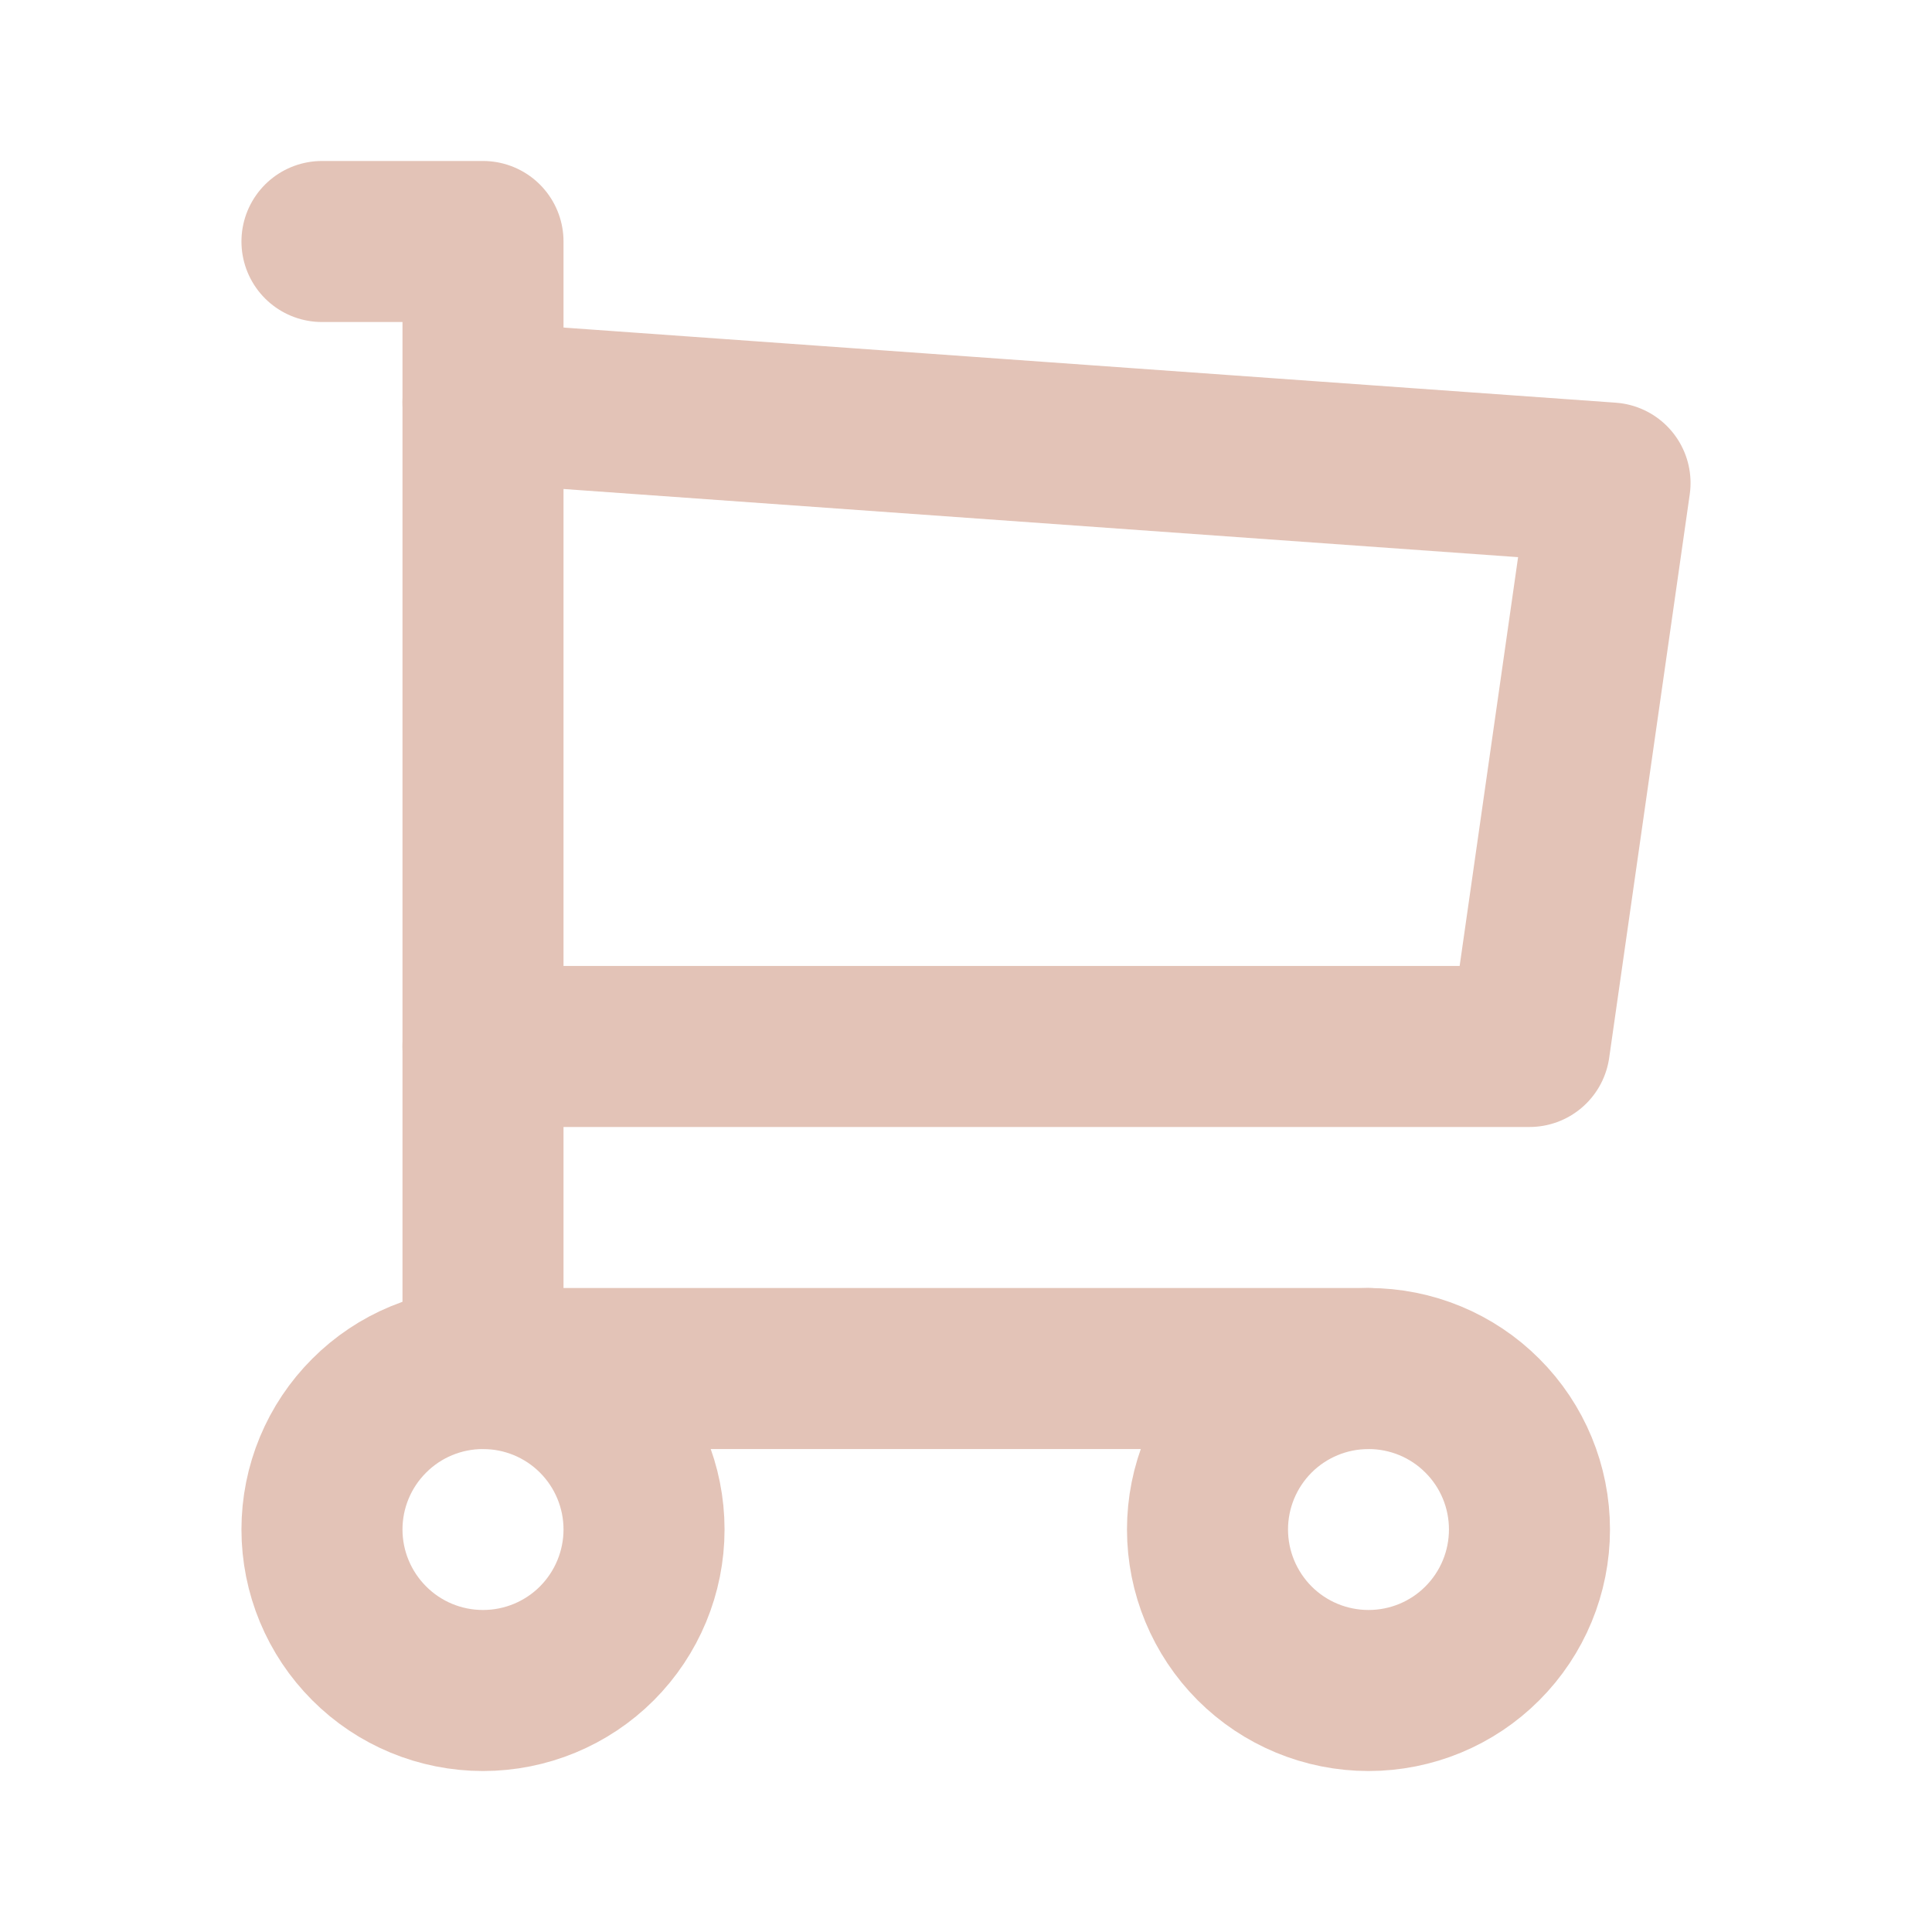
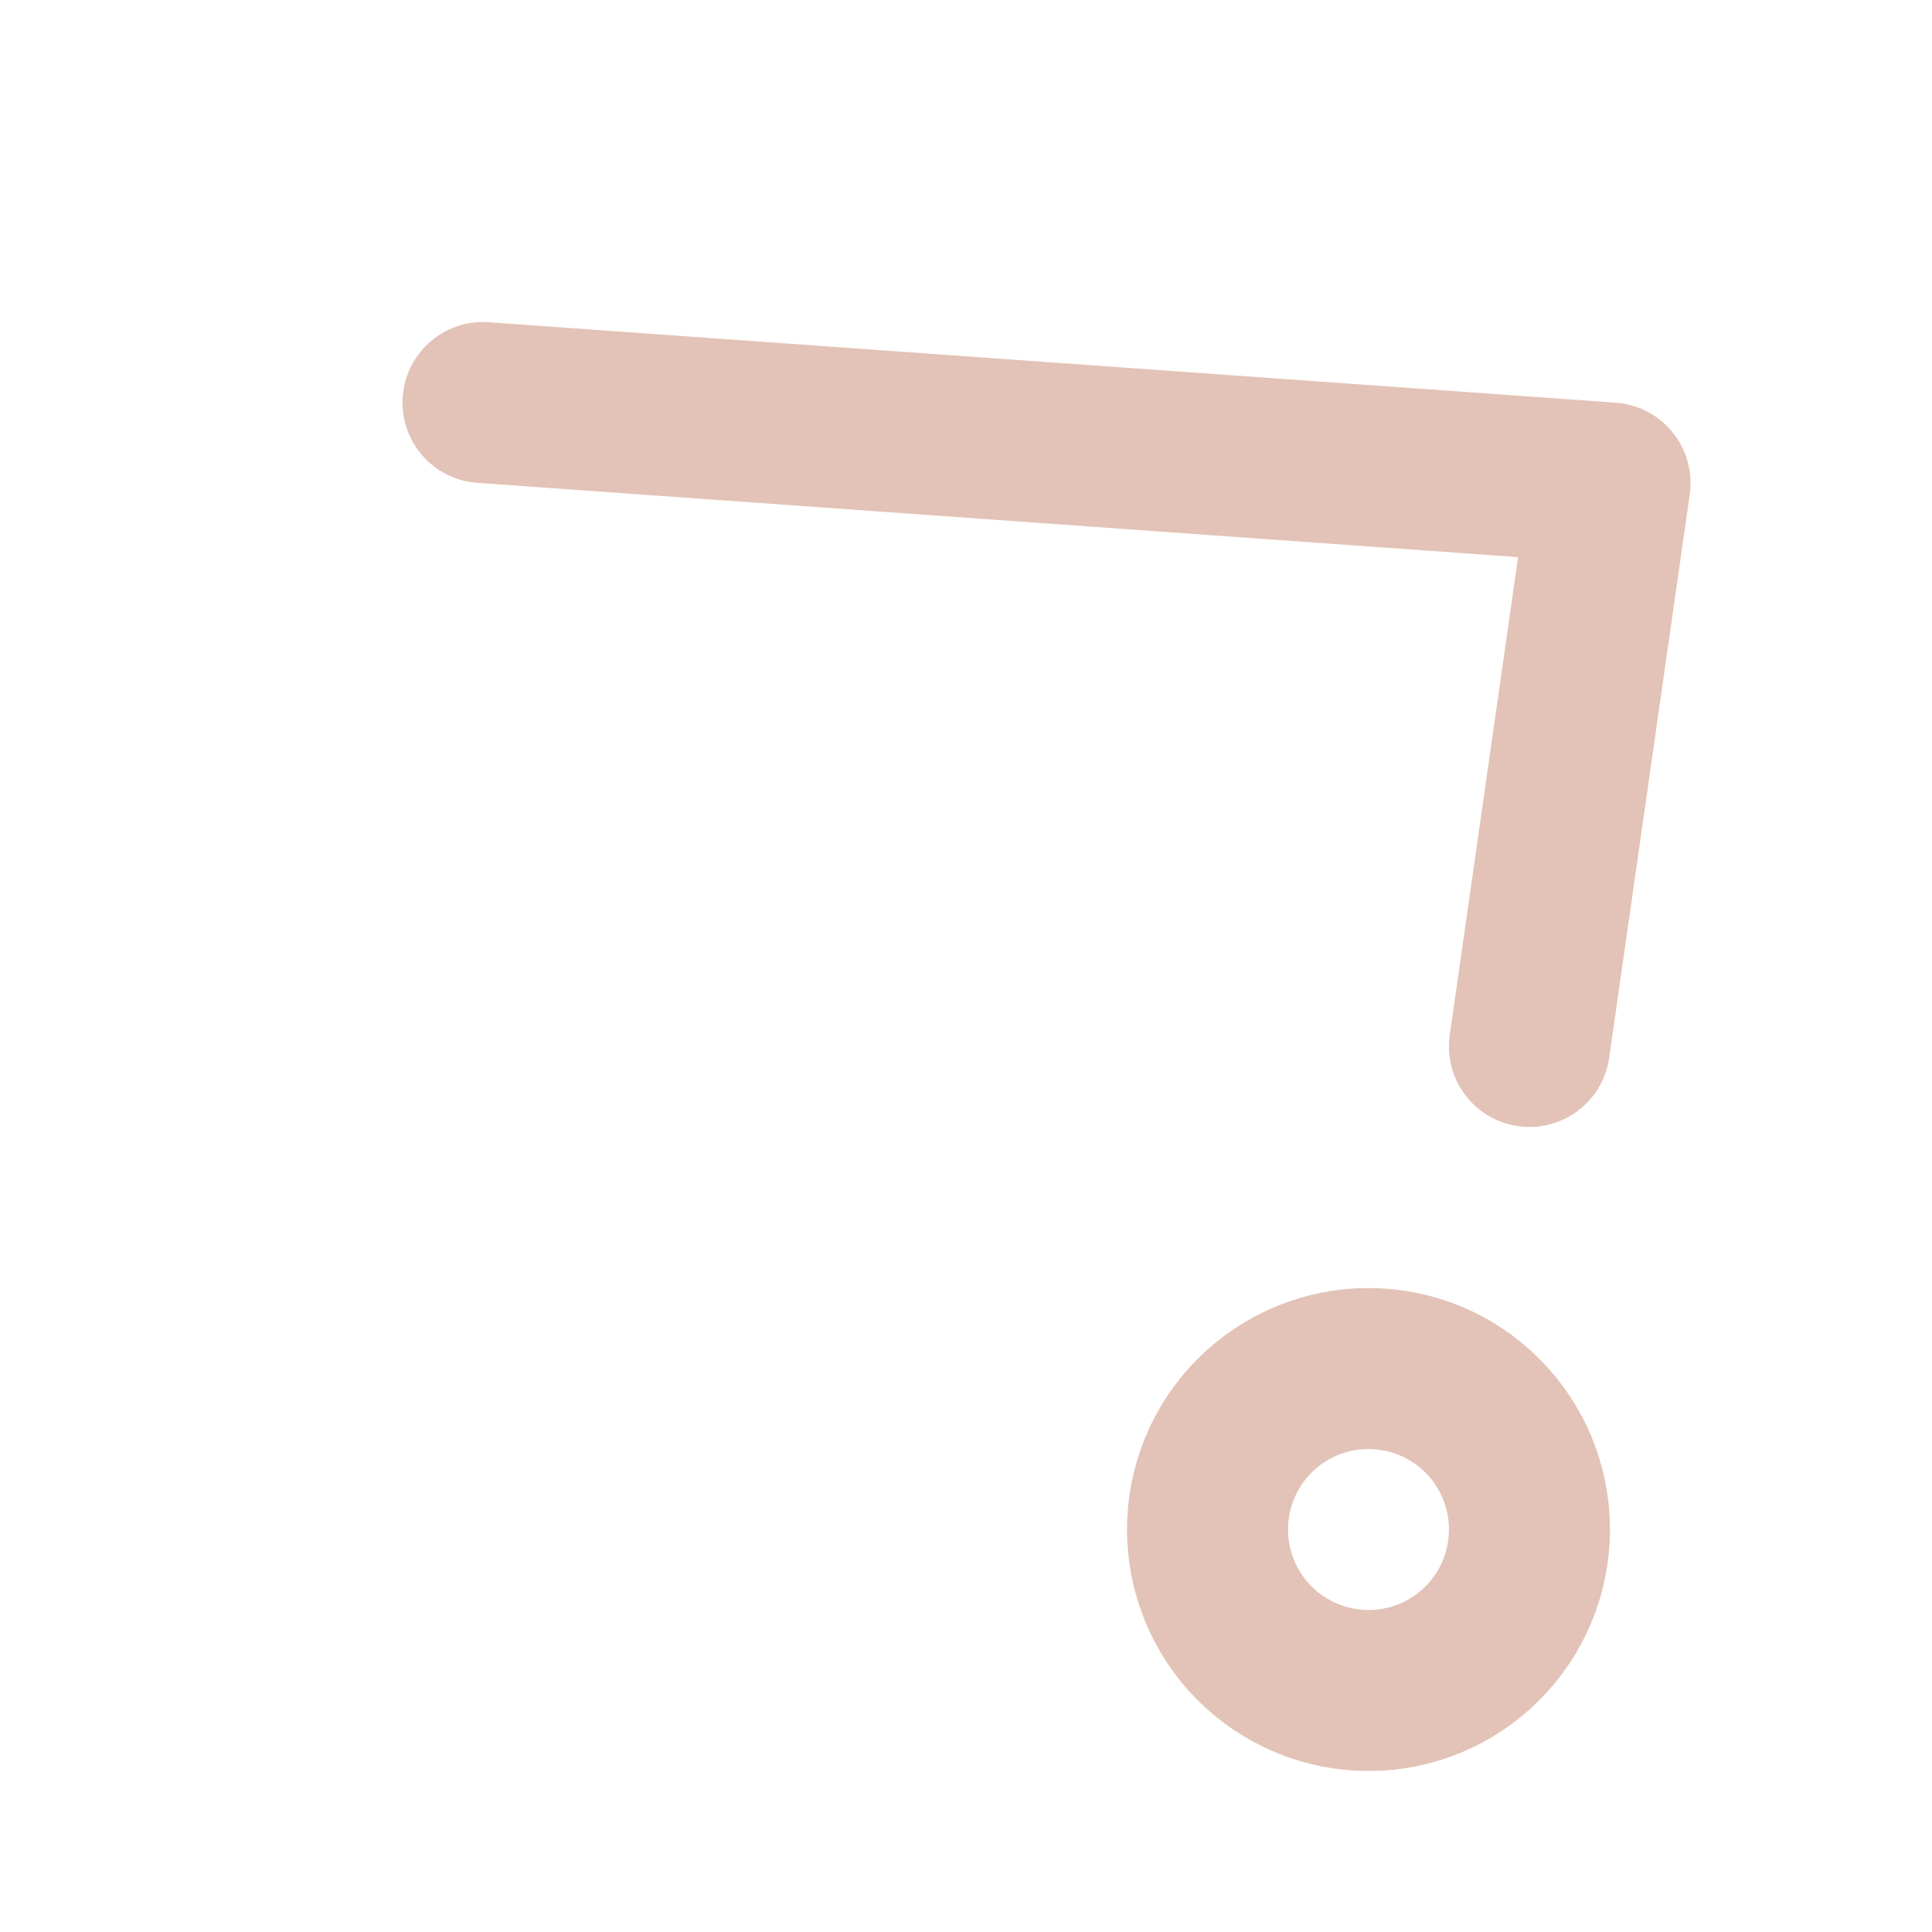
<svg xmlns="http://www.w3.org/2000/svg" width="20" height="20" viewBox="0 0 20 20" fill="none">
  <g id="Frame">
-     <path id="Vector" d="M3.333 15.833C3.333 16.275 3.509 16.699 3.822 17.012C4.134 17.325 4.558 17.5 5 17.5C5.442 17.5 5.866 17.325 6.179 17.012C6.491 16.699 6.667 16.275 6.667 15.833C6.667 15.391 6.491 14.967 6.179 14.655C5.866 14.342 5.442 14.167 5 14.167C4.558 14.167 4.134 14.342 3.822 14.655C3.509 14.967 3.333 15.391 3.333 15.833Z" stroke="#E3C3B7" stroke-width="1.667" stroke-linecap="round" stroke-linejoin="round" />
    <path id="Vector_2" d="M12.5 15.833C12.5 16.275 12.676 16.699 12.988 17.012C13.301 17.325 13.725 17.5 14.167 17.5C14.609 17.5 15.033 17.325 15.345 17.012C15.658 16.699 15.833 16.275 15.833 15.833C15.833 15.391 15.658 14.967 15.345 14.655C15.033 14.342 14.609 14.167 14.167 14.167C13.725 14.167 13.301 14.342 12.988 14.655C12.676 14.967 12.5 15.391 12.5 15.833Z" stroke="#E3C3B7" stroke-width="1.667" stroke-linecap="round" stroke-linejoin="round" />
-     <path id="Vector_3" d="M14.167 14.167H5V2.5H3.333" stroke="#E3C3B7" stroke-width="1.667" stroke-linecap="round" stroke-linejoin="round" />
-     <path id="Vector_4" d="M5 4.167L16.667 5L15.833 10.833H5" stroke="#E3C3B7" stroke-width="1.667" stroke-linecap="round" stroke-linejoin="round" />
+     <path id="Vector_4" d="M5 4.167L16.667 5L15.833 10.833" stroke="#E3C3B7" stroke-width="1.667" stroke-linecap="round" stroke-linejoin="round" />
  </g>
</svg>